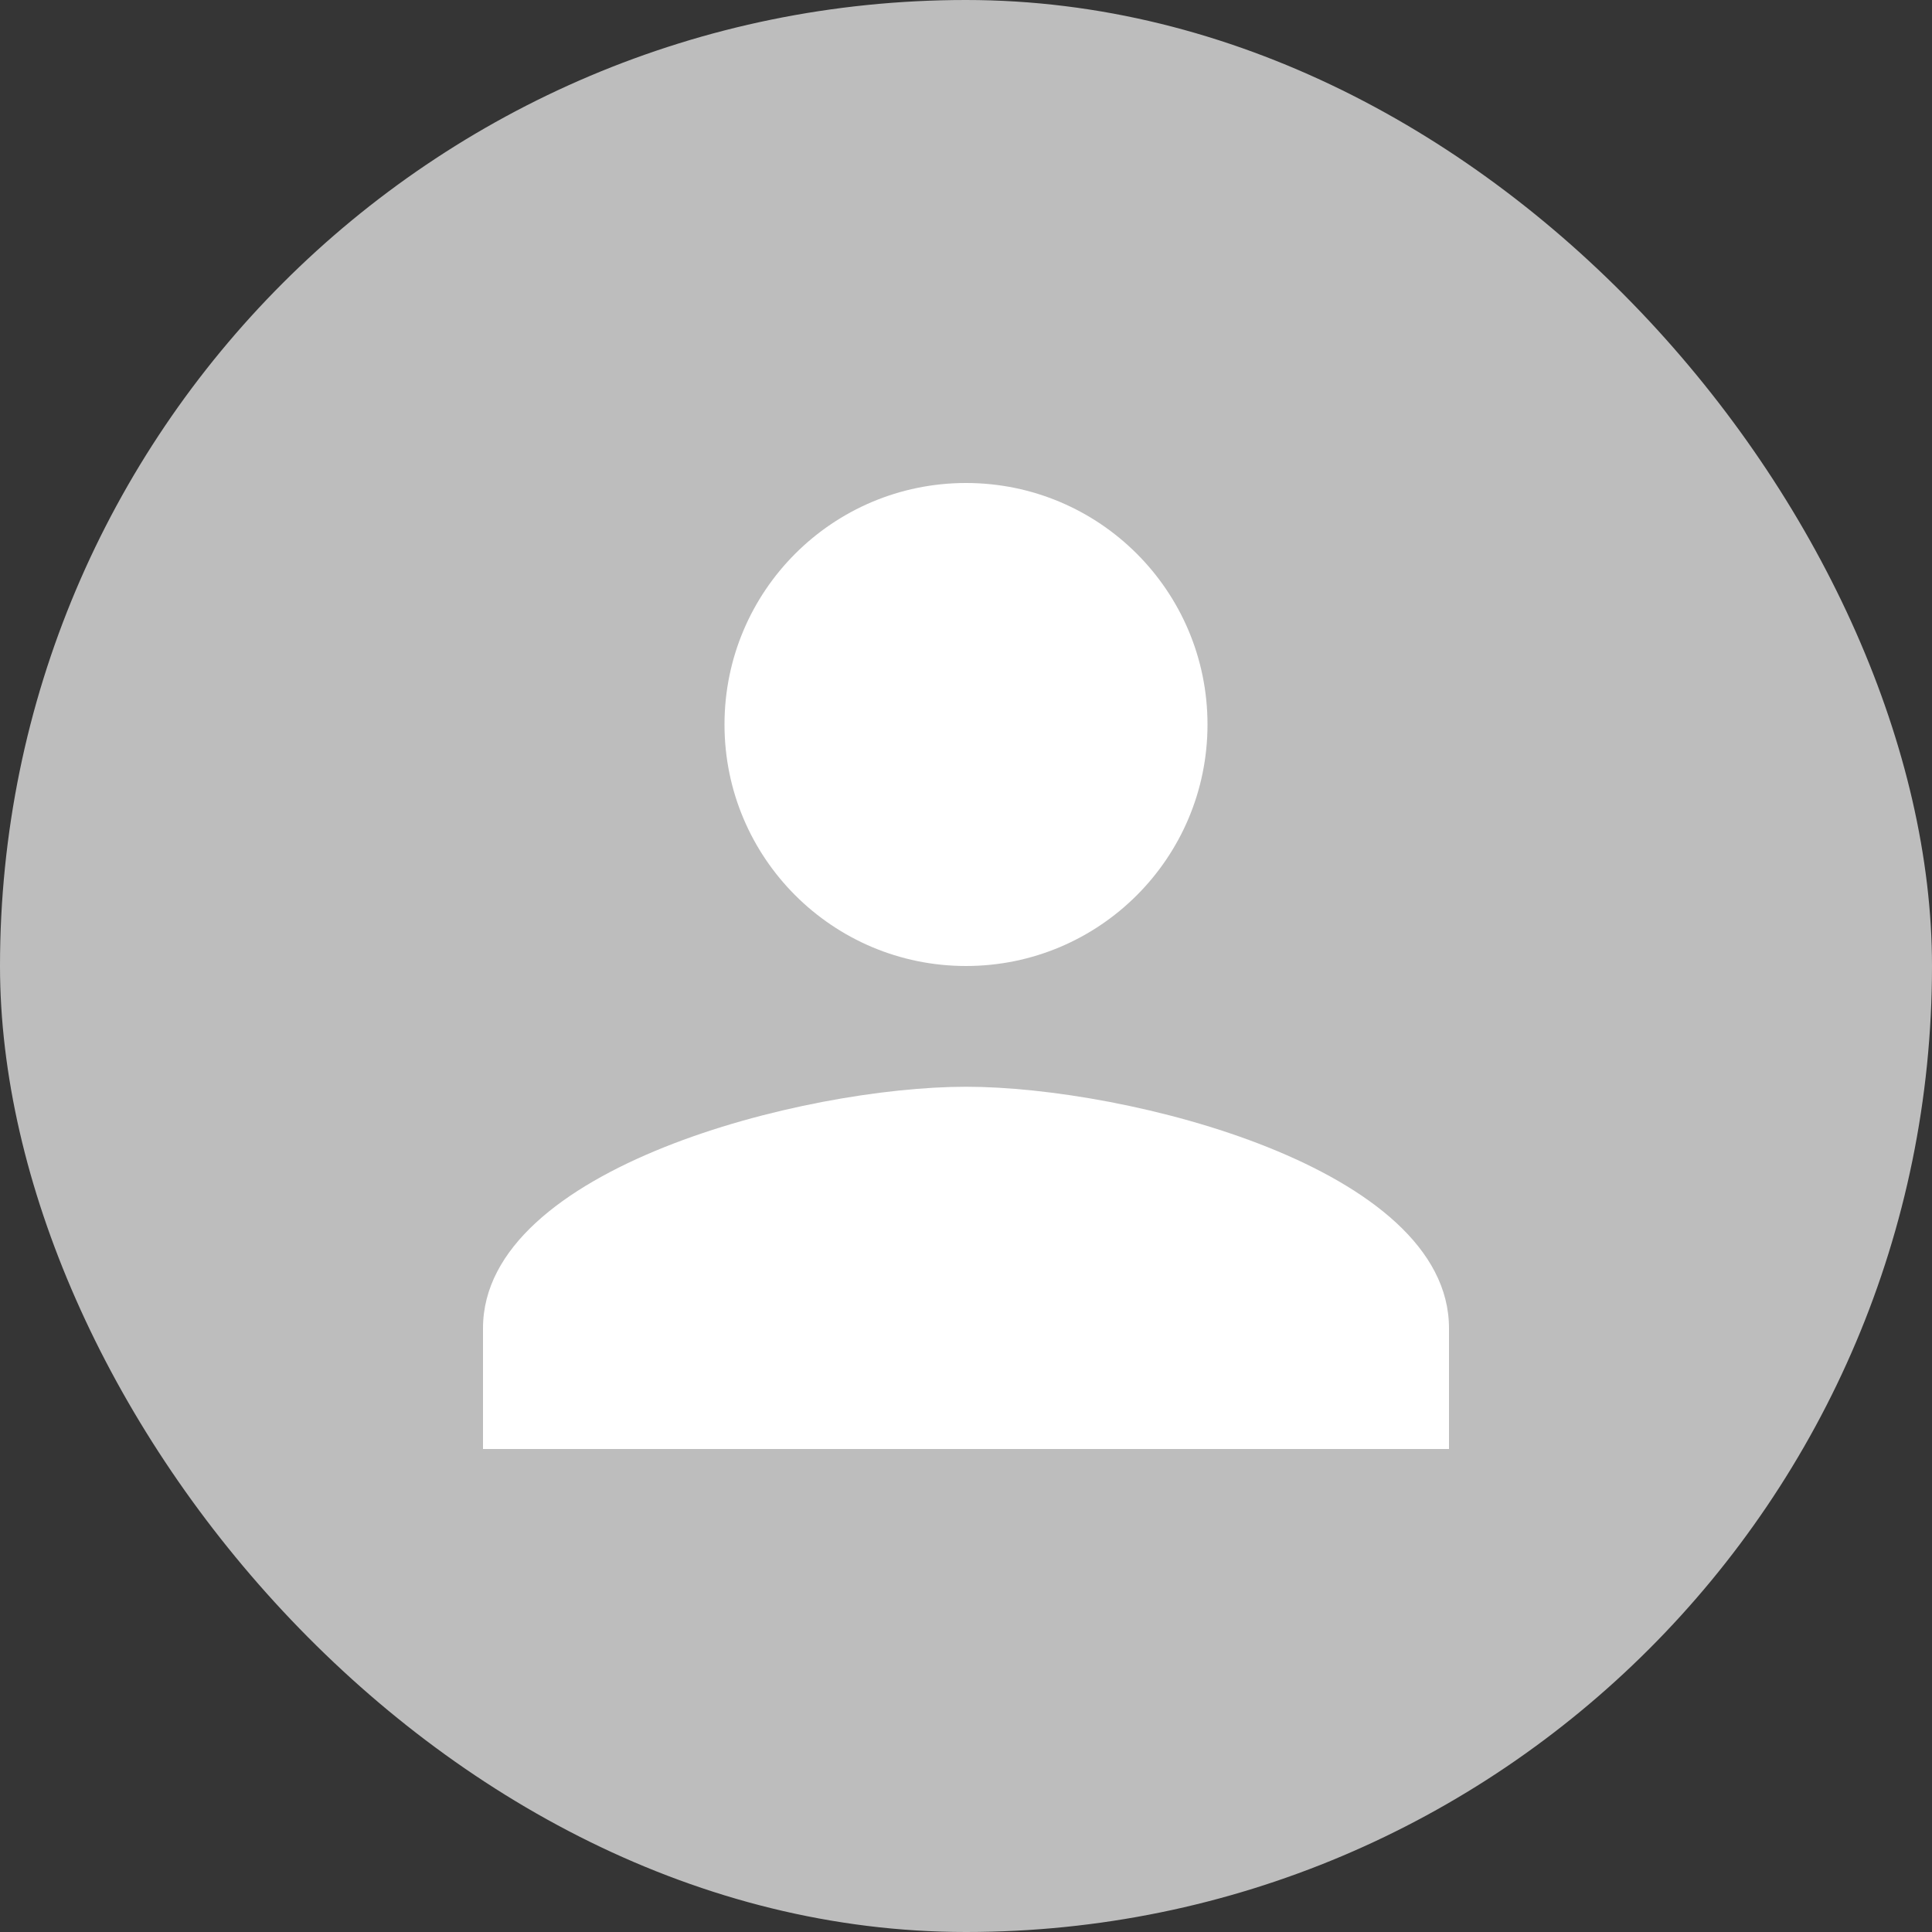
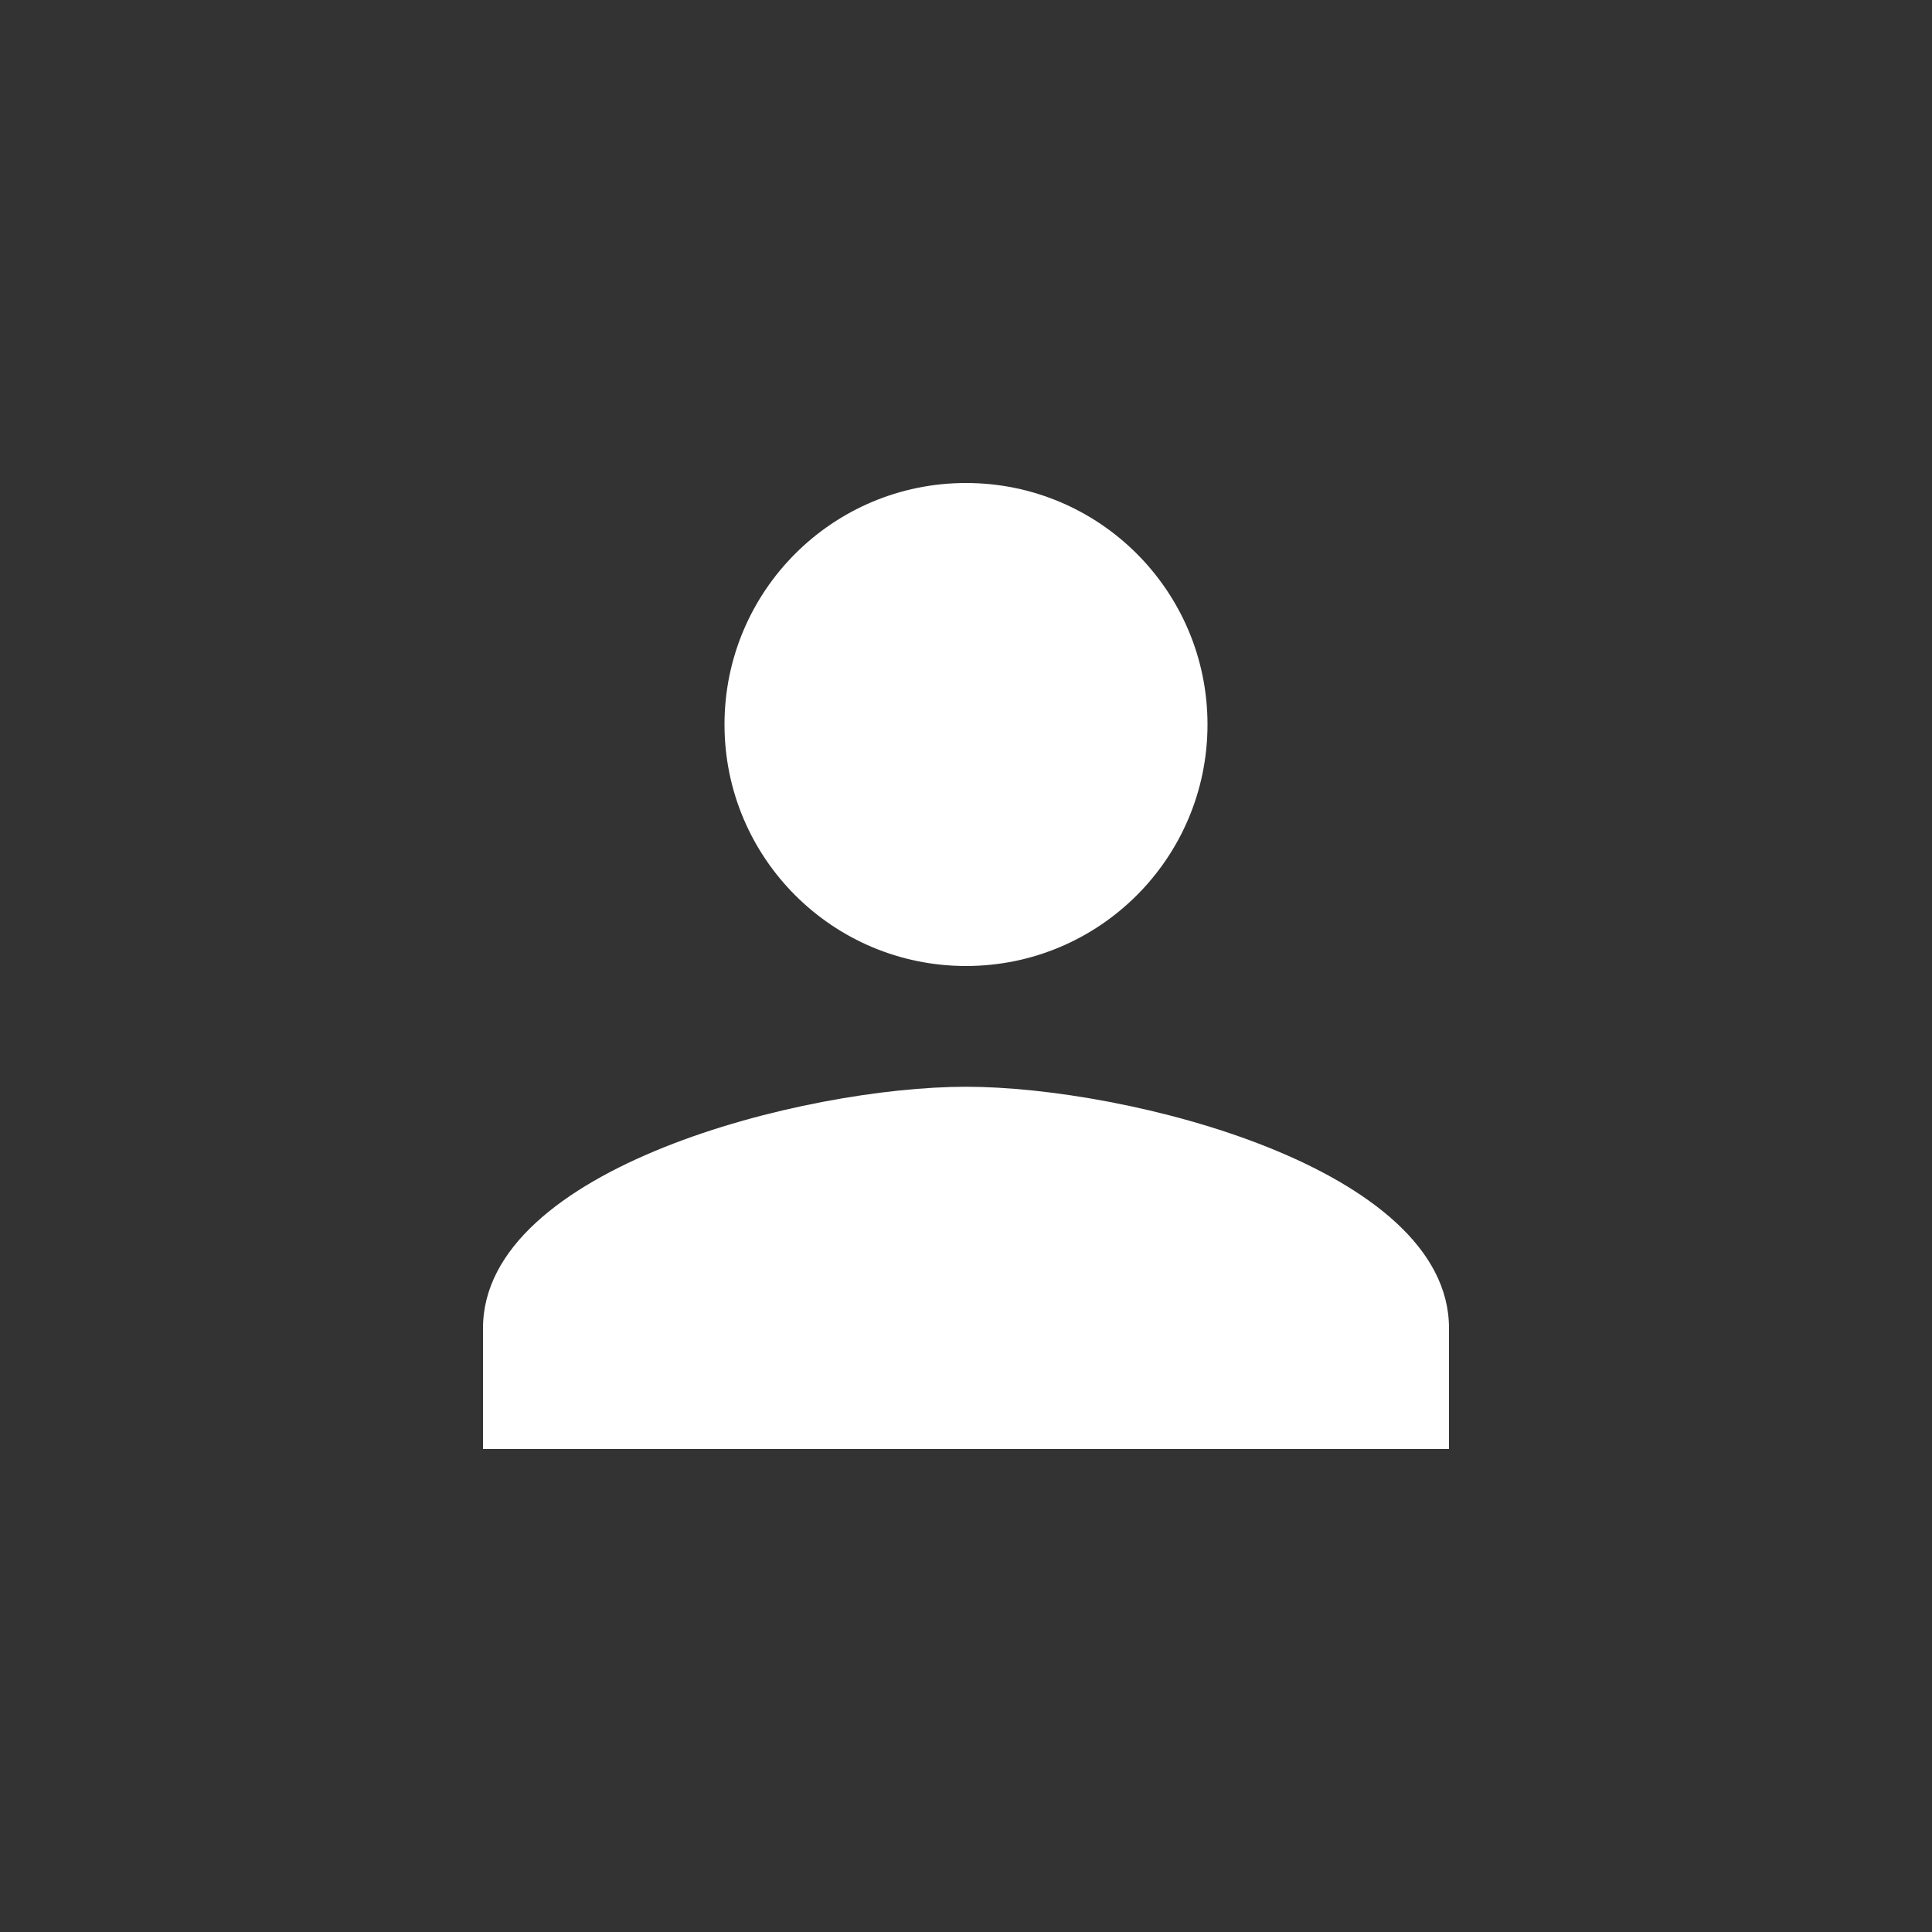
<svg xmlns="http://www.w3.org/2000/svg" width="32" height="32" viewBox="0 0 32 32" fill="none">
  <rect x="0" y="0" width="32" height="32" fill="#333333" stroke="none" />
  <g clip-path="url(#clip0_3944_1066)">
-     <rect width="32" height="32" fill="white" fill-opacity="0.01" />
-     <rect width="32" height="32" rx="16" fill="#BDBDBD" />
-     <path d="M16 16C18.21 16 20 14.21 20 12C20 9.79 18.21 8 16 8C13.79 8 12 9.79 12 12C12 14.21 13.79 16 16 16ZM16 18C13.33 18 8 19.34 8 22V24H24V22C24 19.34 18.67 18 16 18Z" fill="white" />
+     <path d="M16 16C18.21 16 20 14.21 20 12C20 9.79 18.21 8 16 8C13.79 8 12 9.79 12 12C12 14.21 13.79 16 16 16ZM16 18C13.33 18 8 19.34 8 22V24H24V22C24 19.34 18.67 18 16 18" fill="white" />
  </g>
  <defs>
    <clipPath id="clip0_3944_1066">
      <rect width="32" height="32" fill="white" />
    </clipPath>
  </defs>
</svg>